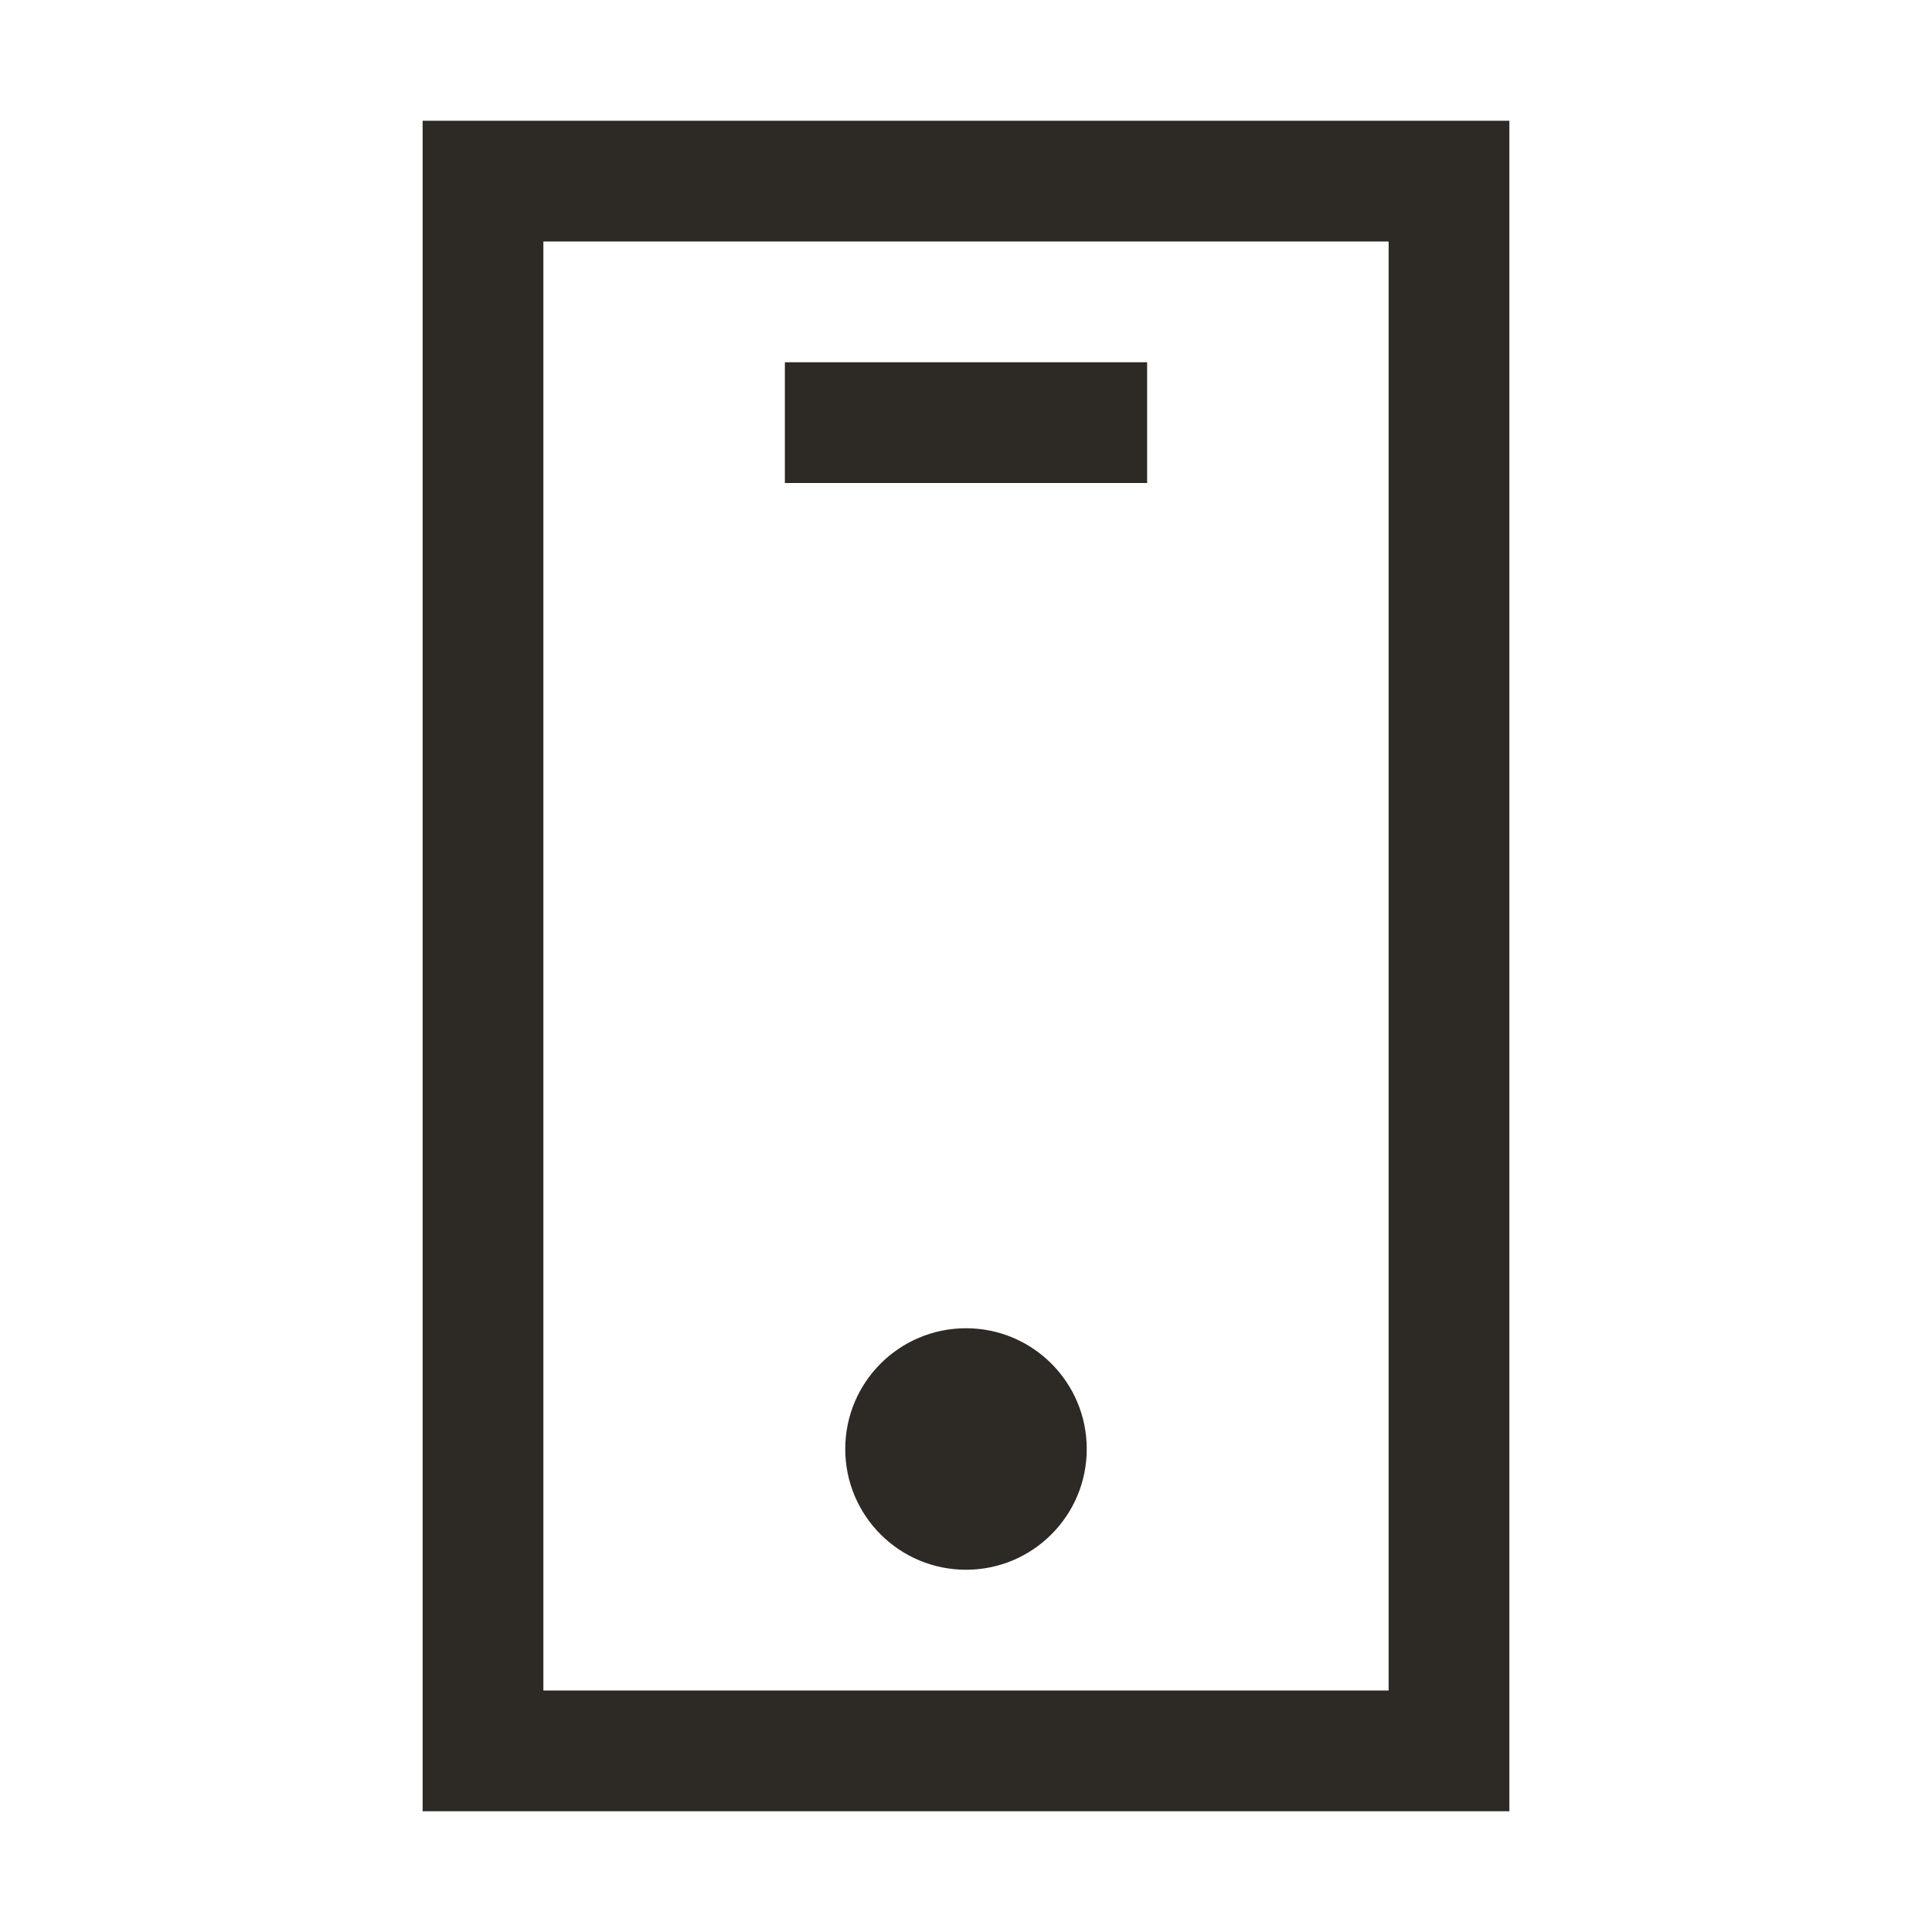
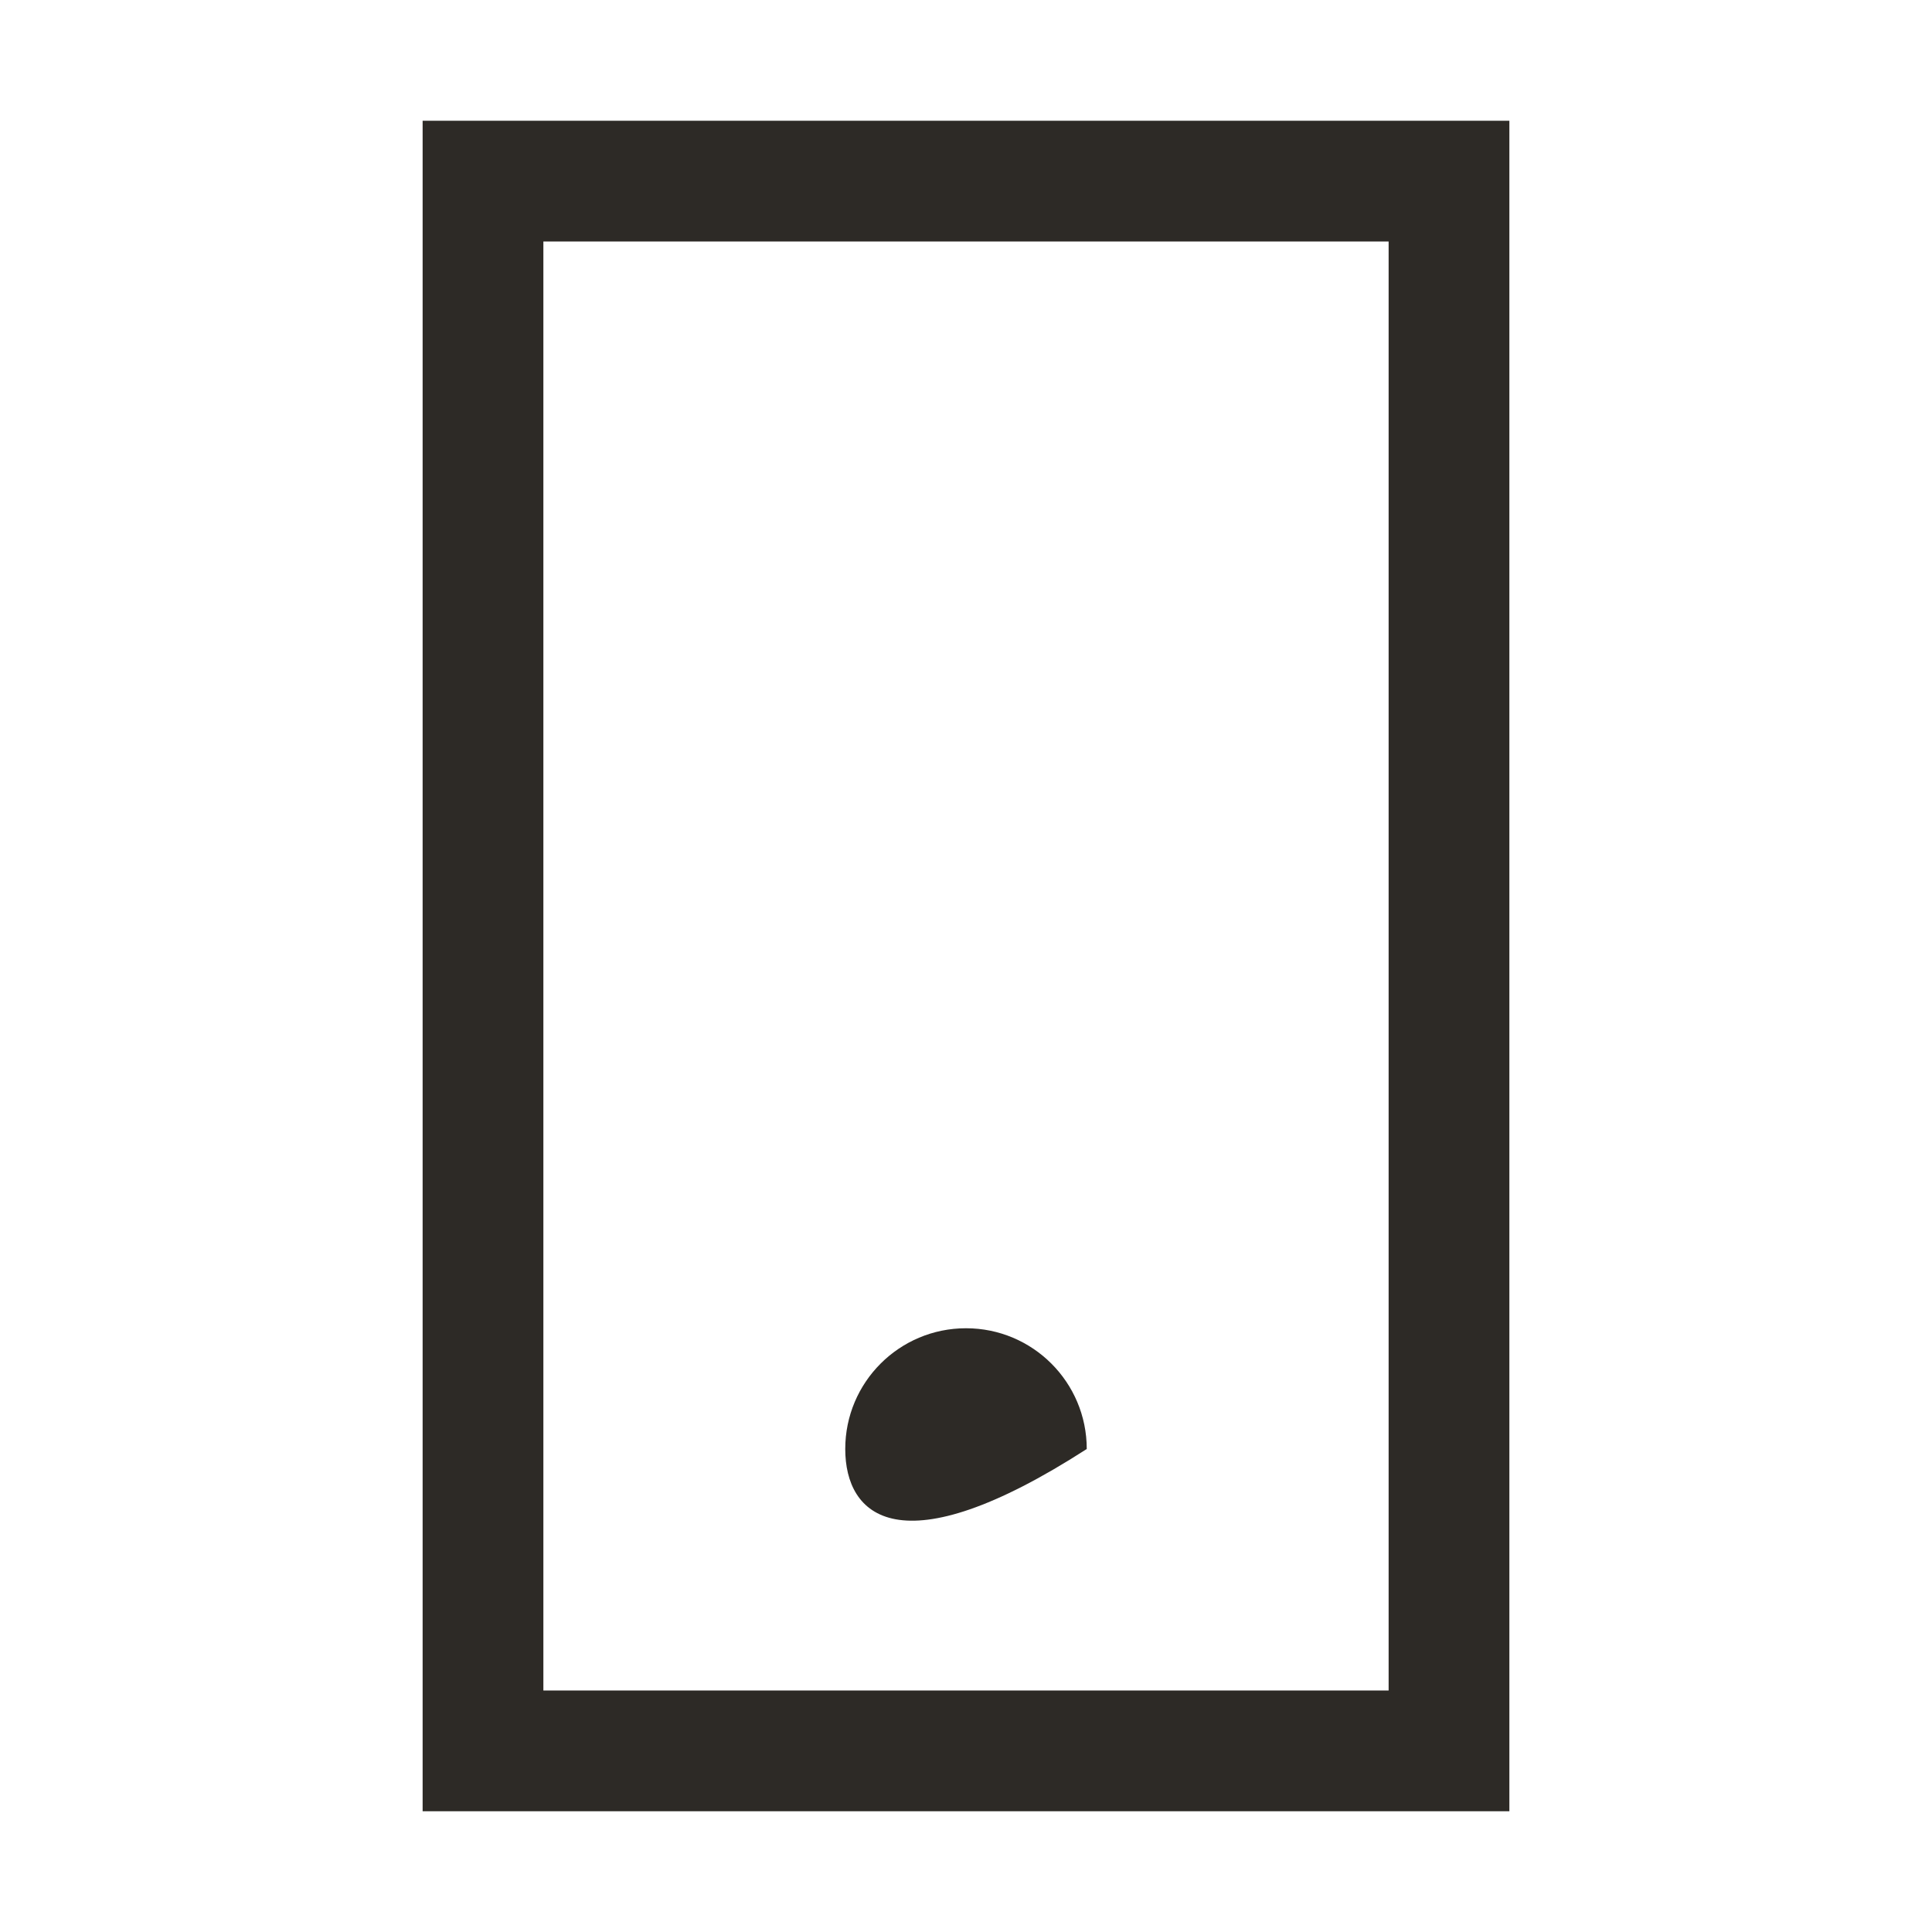
<svg xmlns="http://www.w3.org/2000/svg" width="32" height="32" viewBox="0 0 32 32" fill="none">
  <g id="33">
    <path id="Vector (Stroke)" fill-rule="evenodd" clip-rule="evenodd" d="M7 2H25V30H7V2ZM9 4V28H23V4H9Z" fill="#2D2A26" />
-     <path id="Vector (Stroke)_2" fill-rule="evenodd" clip-rule="evenodd" d="M19 8H13V6H19V8Z" fill="#2D2A26" />
-     <path id="Vector (Stroke)_3" fill-rule="evenodd" clip-rule="evenodd" d="M14 24C14 22.895 14.895 22 16 22C17.105 22 18 22.895 18 24C18 25.105 17.105 26 16 26C14.895 26 14 25.105 14 24Z" fill="#2D2A26" />
+     <path id="Vector (Stroke)_3" fill-rule="evenodd" clip-rule="evenodd" d="M14 24C14 22.895 14.895 22 16 22C17.105 22 18 22.895 18 24C14.895 26 14 25.105 14 24Z" fill="#2D2A26" />
  </g>
</svg>